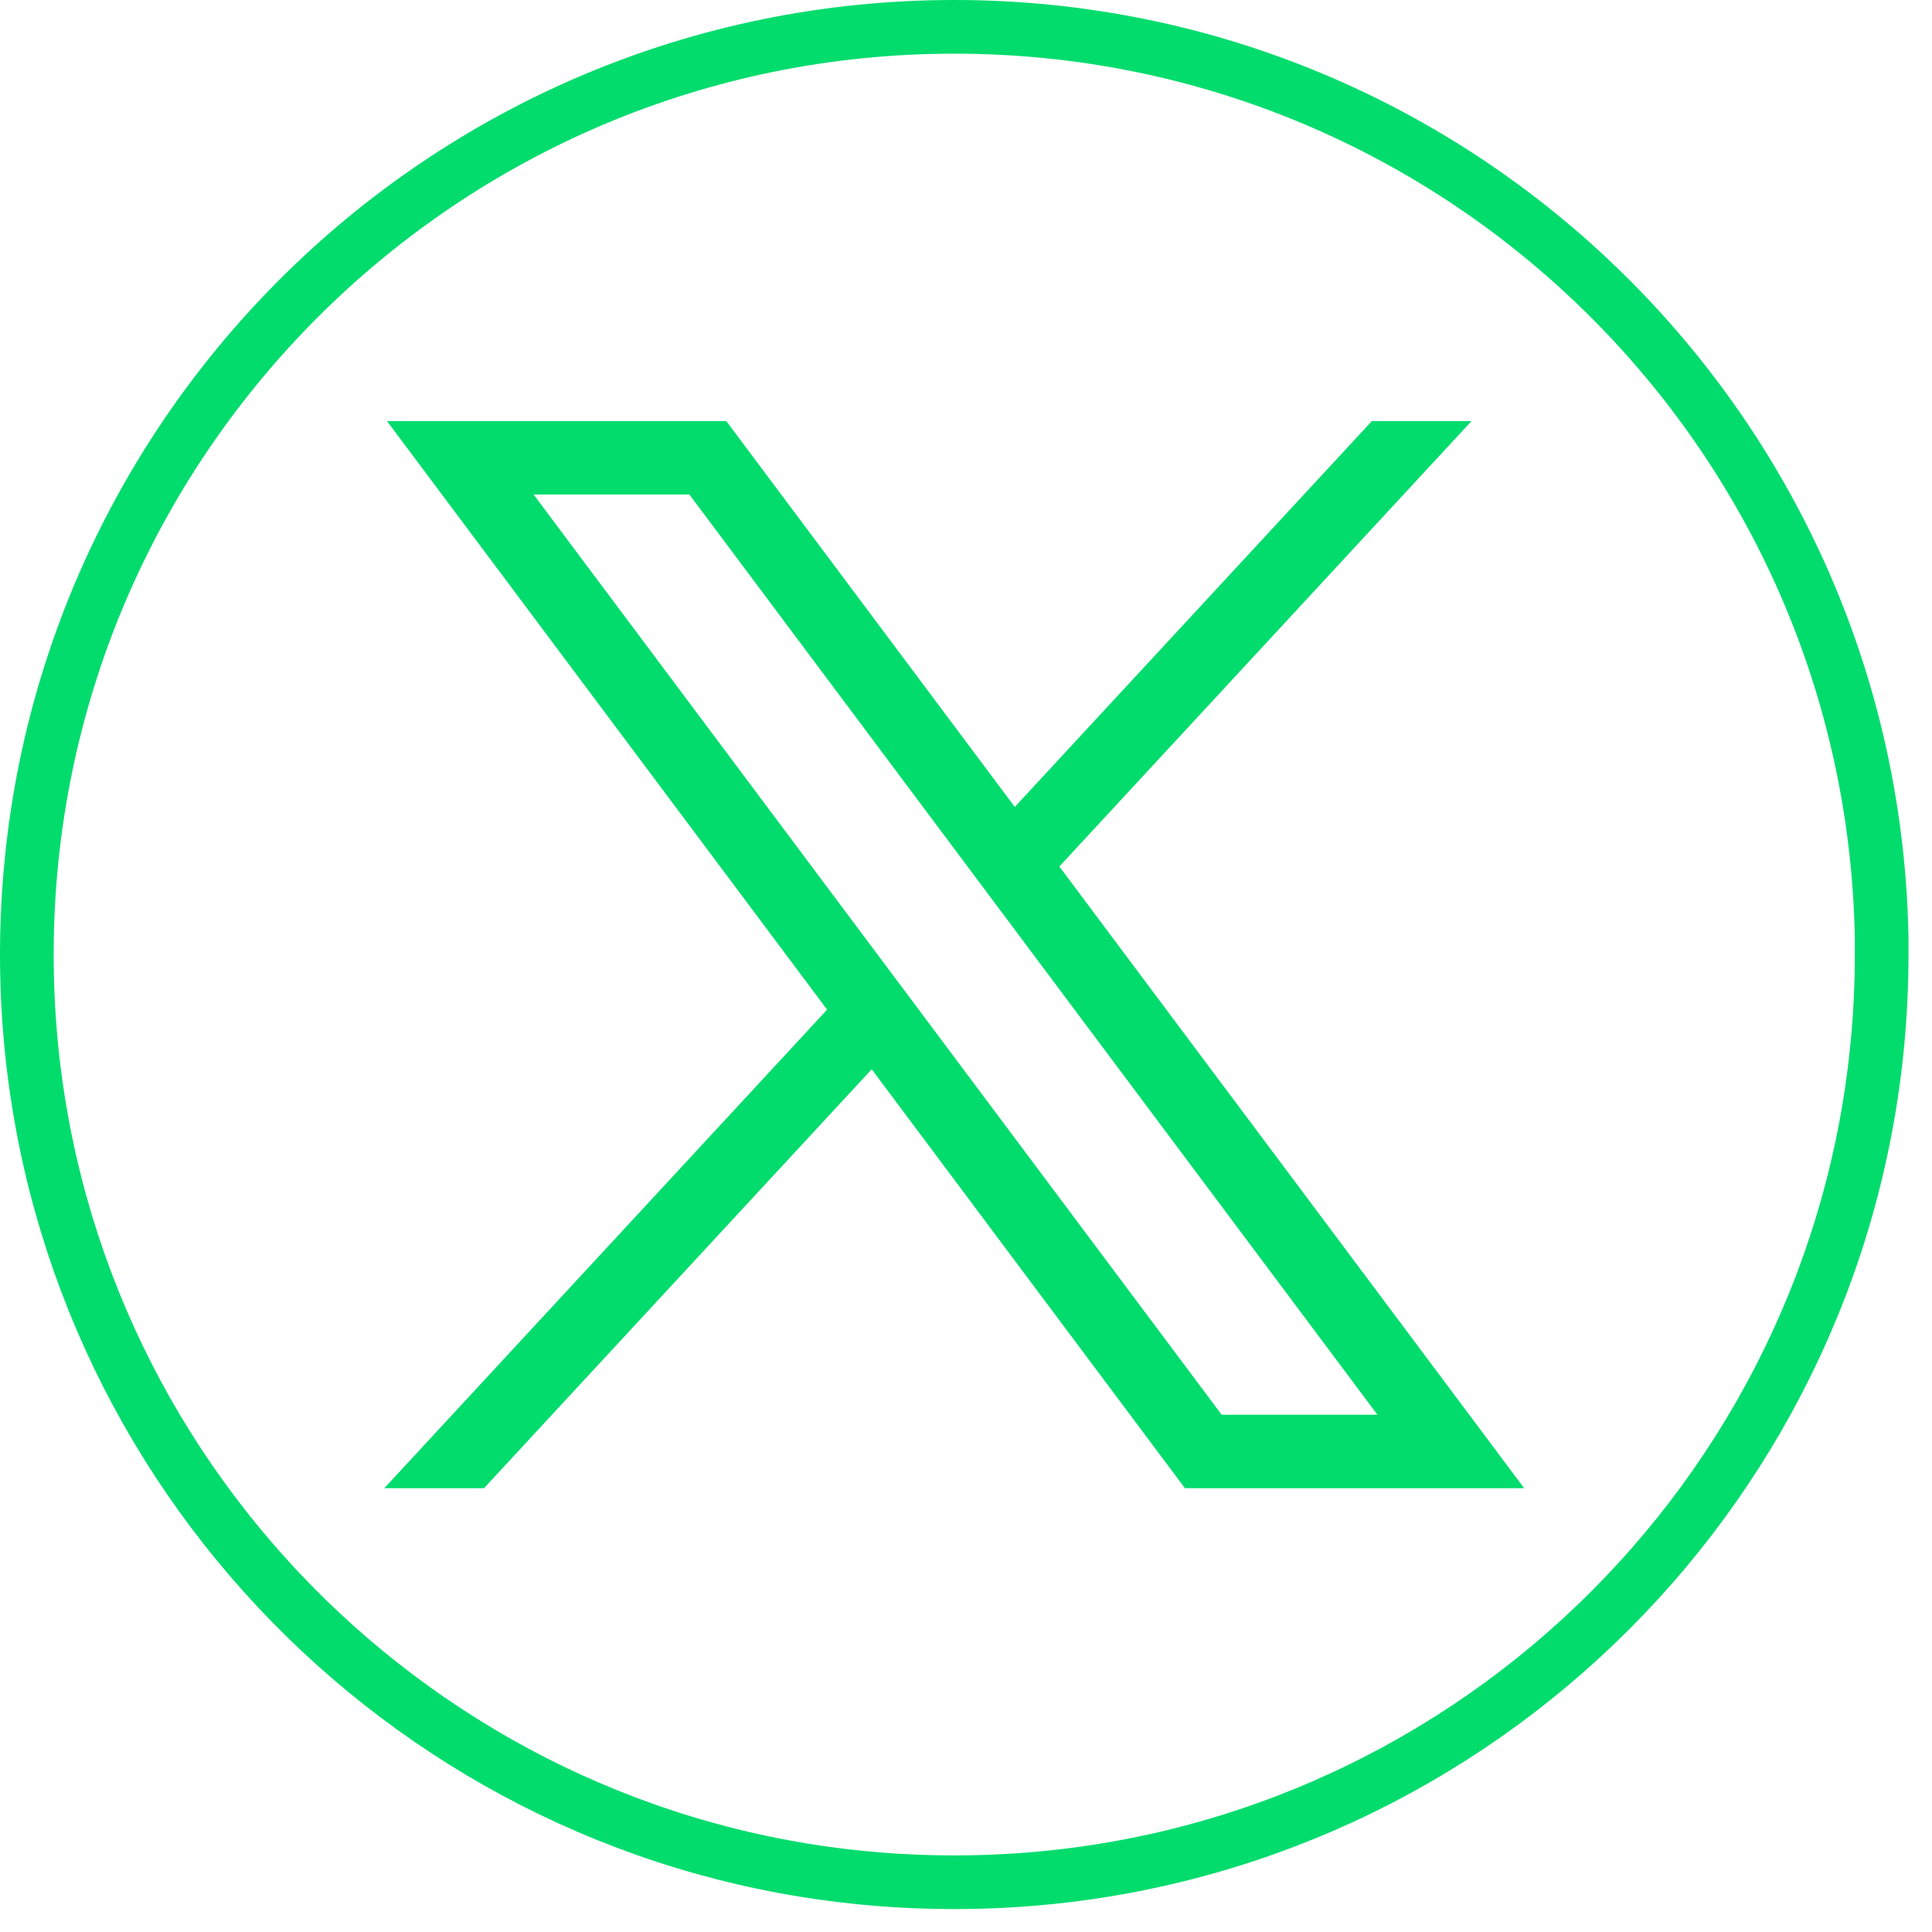
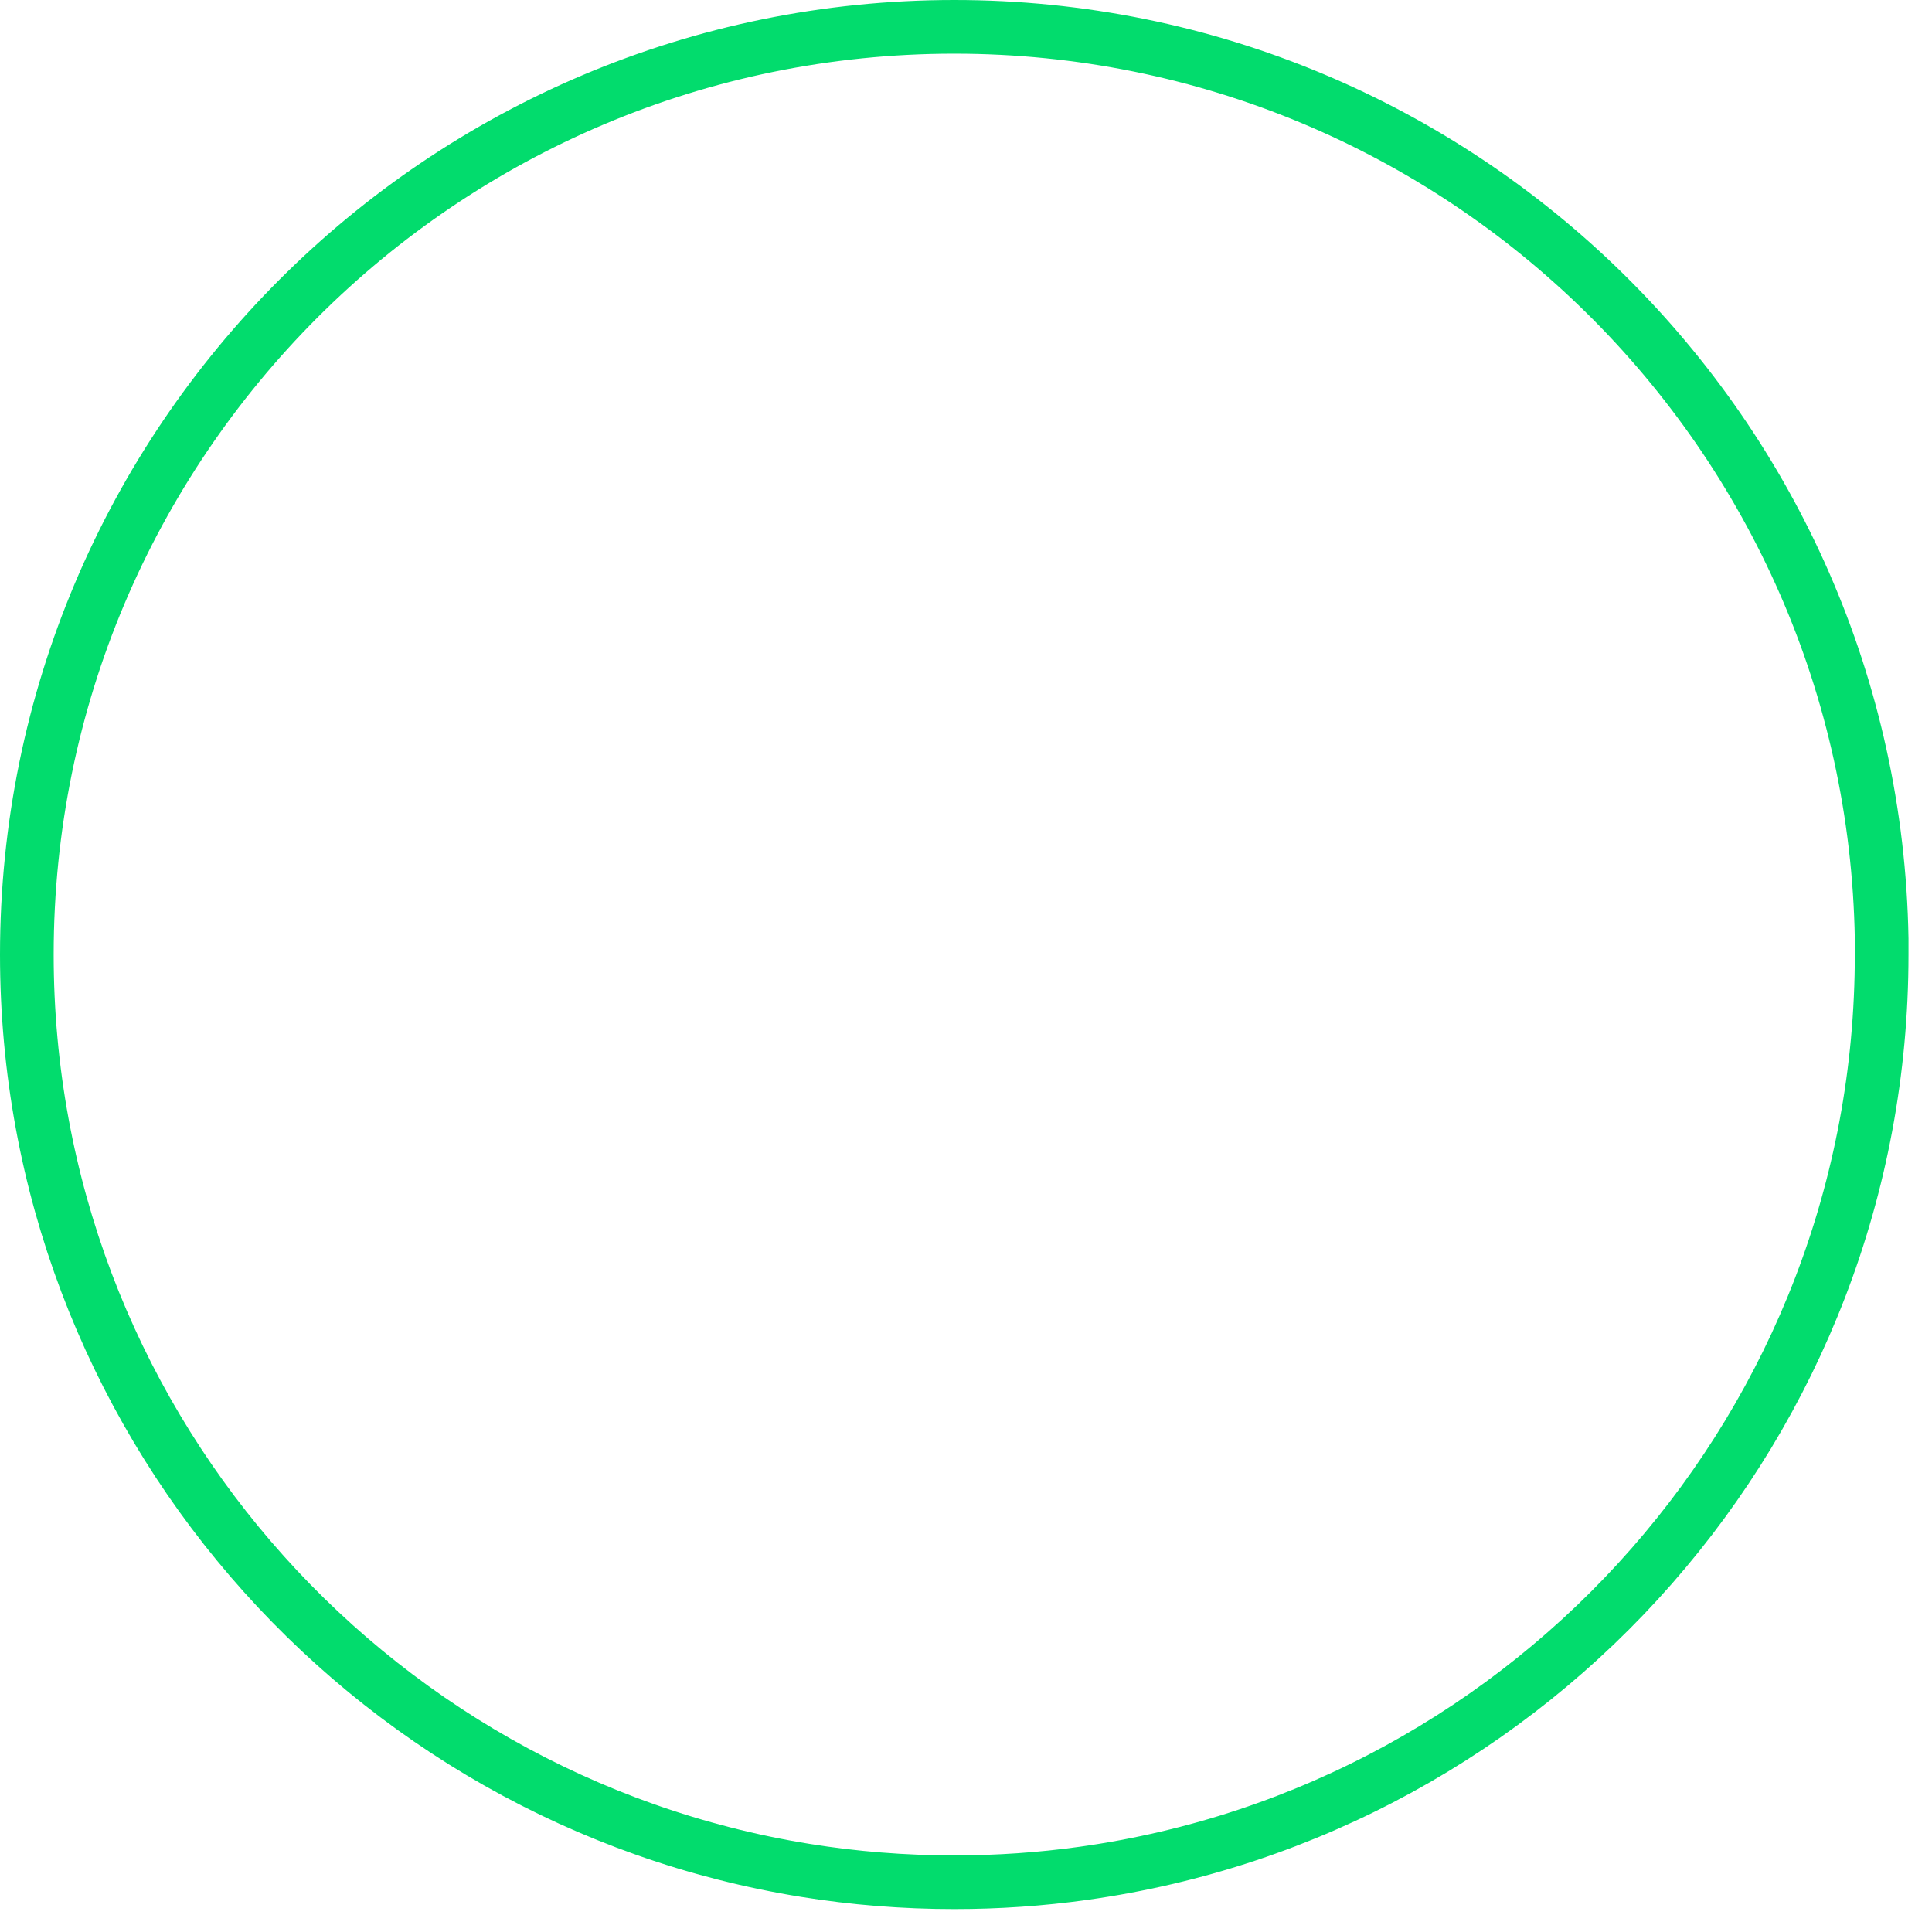
<svg xmlns="http://www.w3.org/2000/svg" width="36" height="36" viewBox="0 0 36 36" fill="none">
  <path d="M17.782 0.5C27.227 0.5 34.903 8.08 35.062 17.491V17.787C35.062 26.518 28.592 33.736 20.188 34.907C19.401 35.017 18.597 35.073 17.781 35.073C16.838 35.073 15.913 34.998 15.012 34.853L15.012 34.853C6.785 33.528 0.5 26.391 0.5 17.787C0.5 8.24 8.238 0.5 17.782 0.5Z" stroke="#02DC6D" />
-   <path d="M7.211 7.846L15.412 18.813L7.16 27.731H9.018L16.243 19.924L22.08 27.731H28.401L19.739 16.146L27.42 7.846H25.563L18.909 15.036L13.533 7.846H7.212H7.211ZM9.942 9.214H12.845L25.667 26.362H22.764L9.942 9.214Z" fill="#02DC6D" />
</svg>